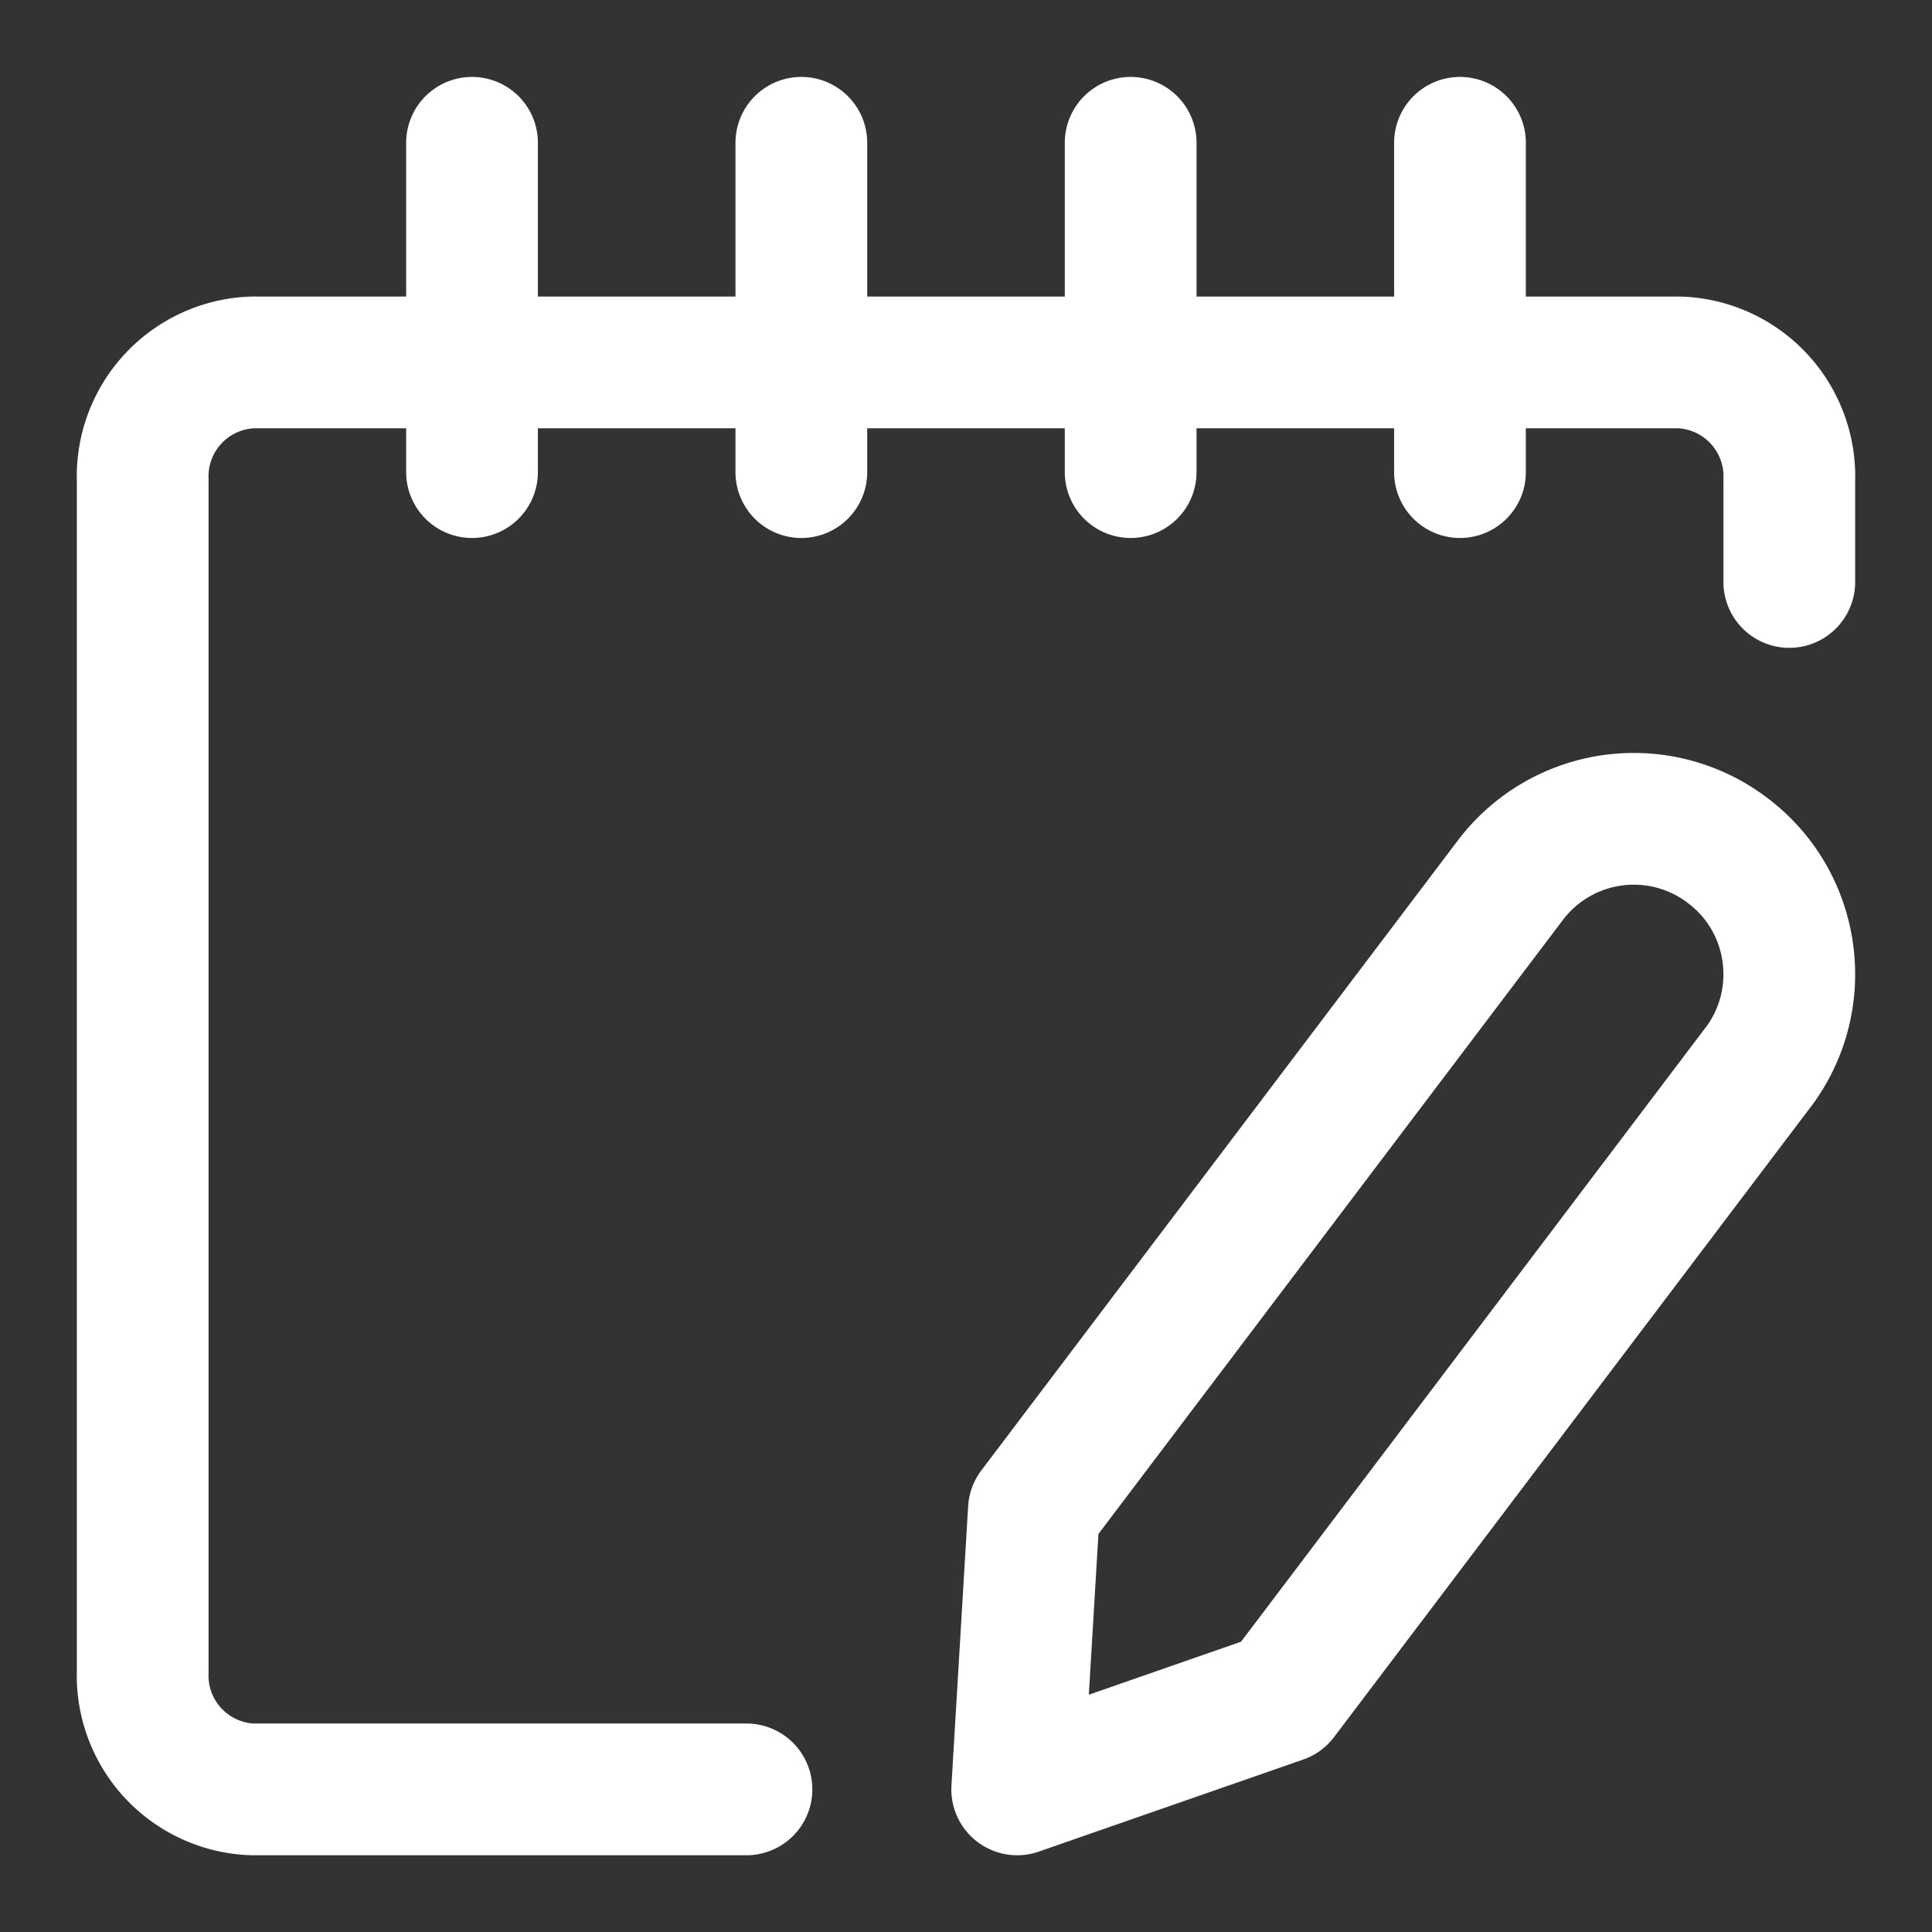
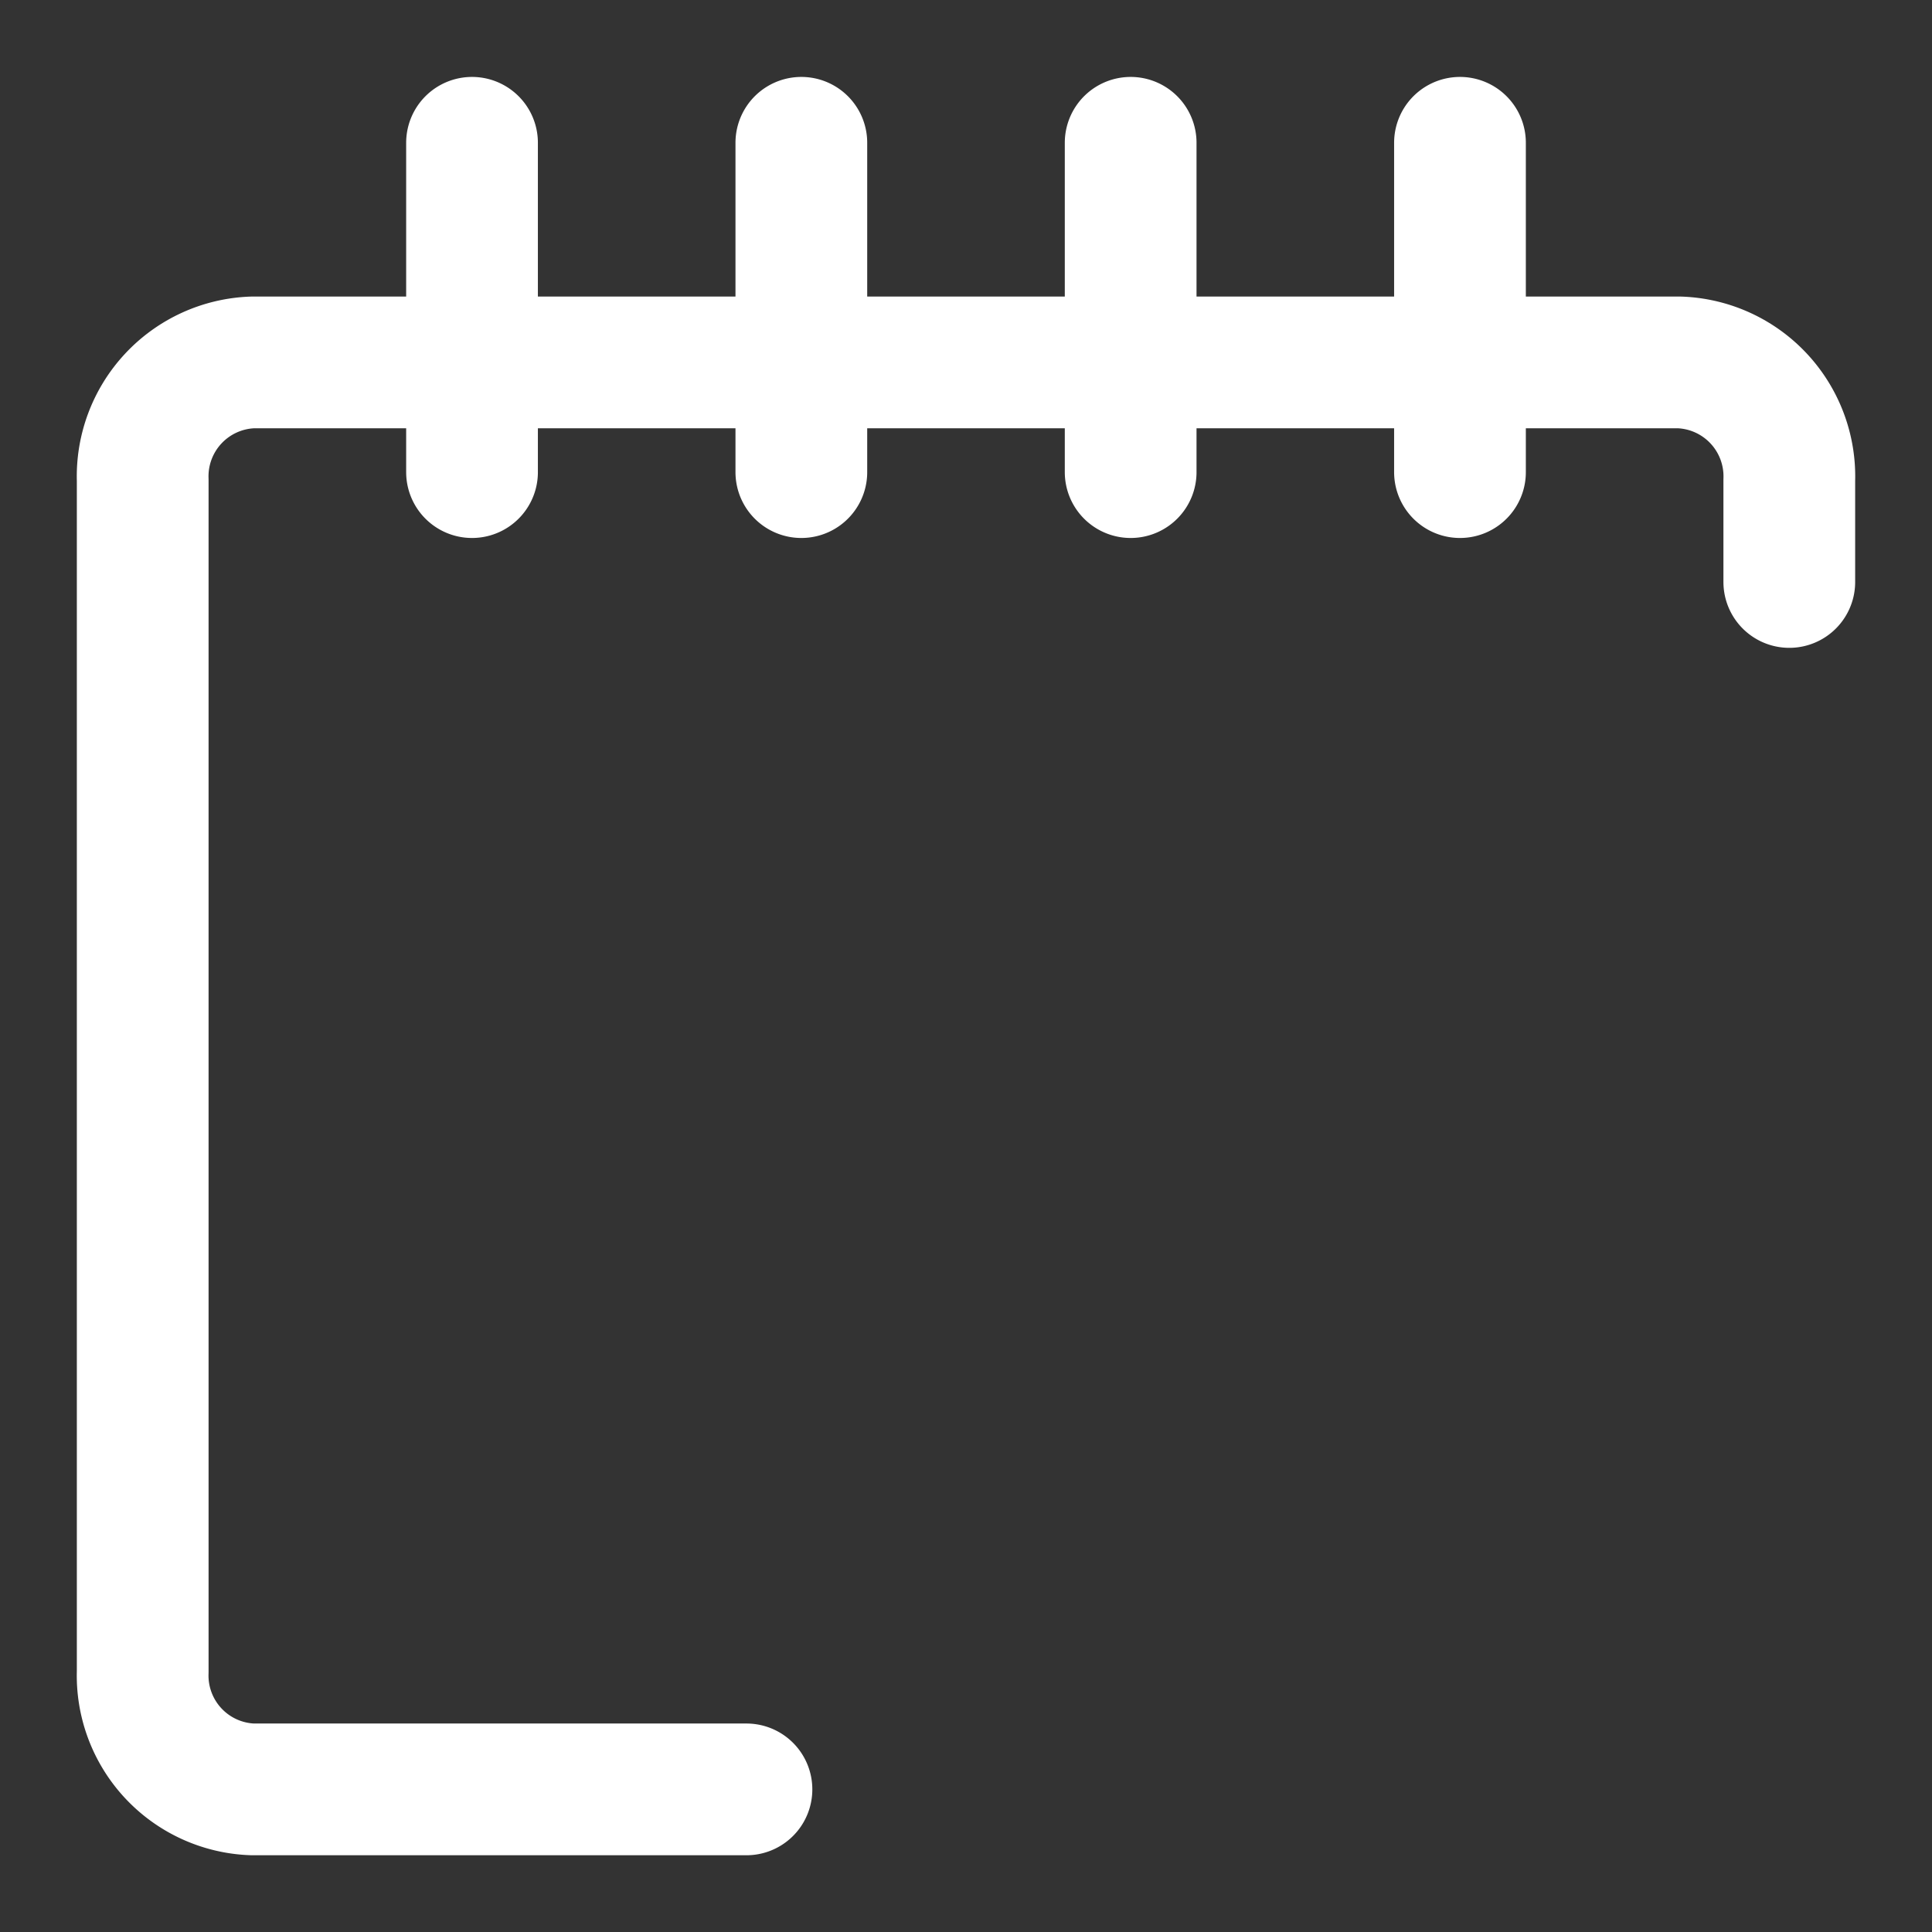
<svg xmlns="http://www.w3.org/2000/svg" viewBox="0 0 22 22" fill="none">
  <rect x="0" y="0" width="22" height="22" fill="#333333" stroke="none" />
-   <path clip-rule="evenodd" d="M20.018 12.156l-5.425 7.172-3.01 1.048.19-3.18 5.425-7.172a1.763 1.763 0 012.47-.343l.008.006c.776.587.929 1.693.342 2.47v0z" stroke="#fff" stroke-width="1.5" stroke-linecap="round" stroke-linejoin="round" />
  <path d="M8.5 20.376H2.875a1.297 1.297 0 01-1.25-1.34V5.467a1.298 1.298 0 011.25-1.34h16.25a1.298 1.298 0 011.25 1.34v1.16M5.375 1.626v3.75M9.125 1.626v3.75M12.875 1.626v3.75M16.625 1.626v3.75" stroke="#fff" stroke-width="1.5" stroke-linecap="round" stroke-linejoin="round" />
</svg>